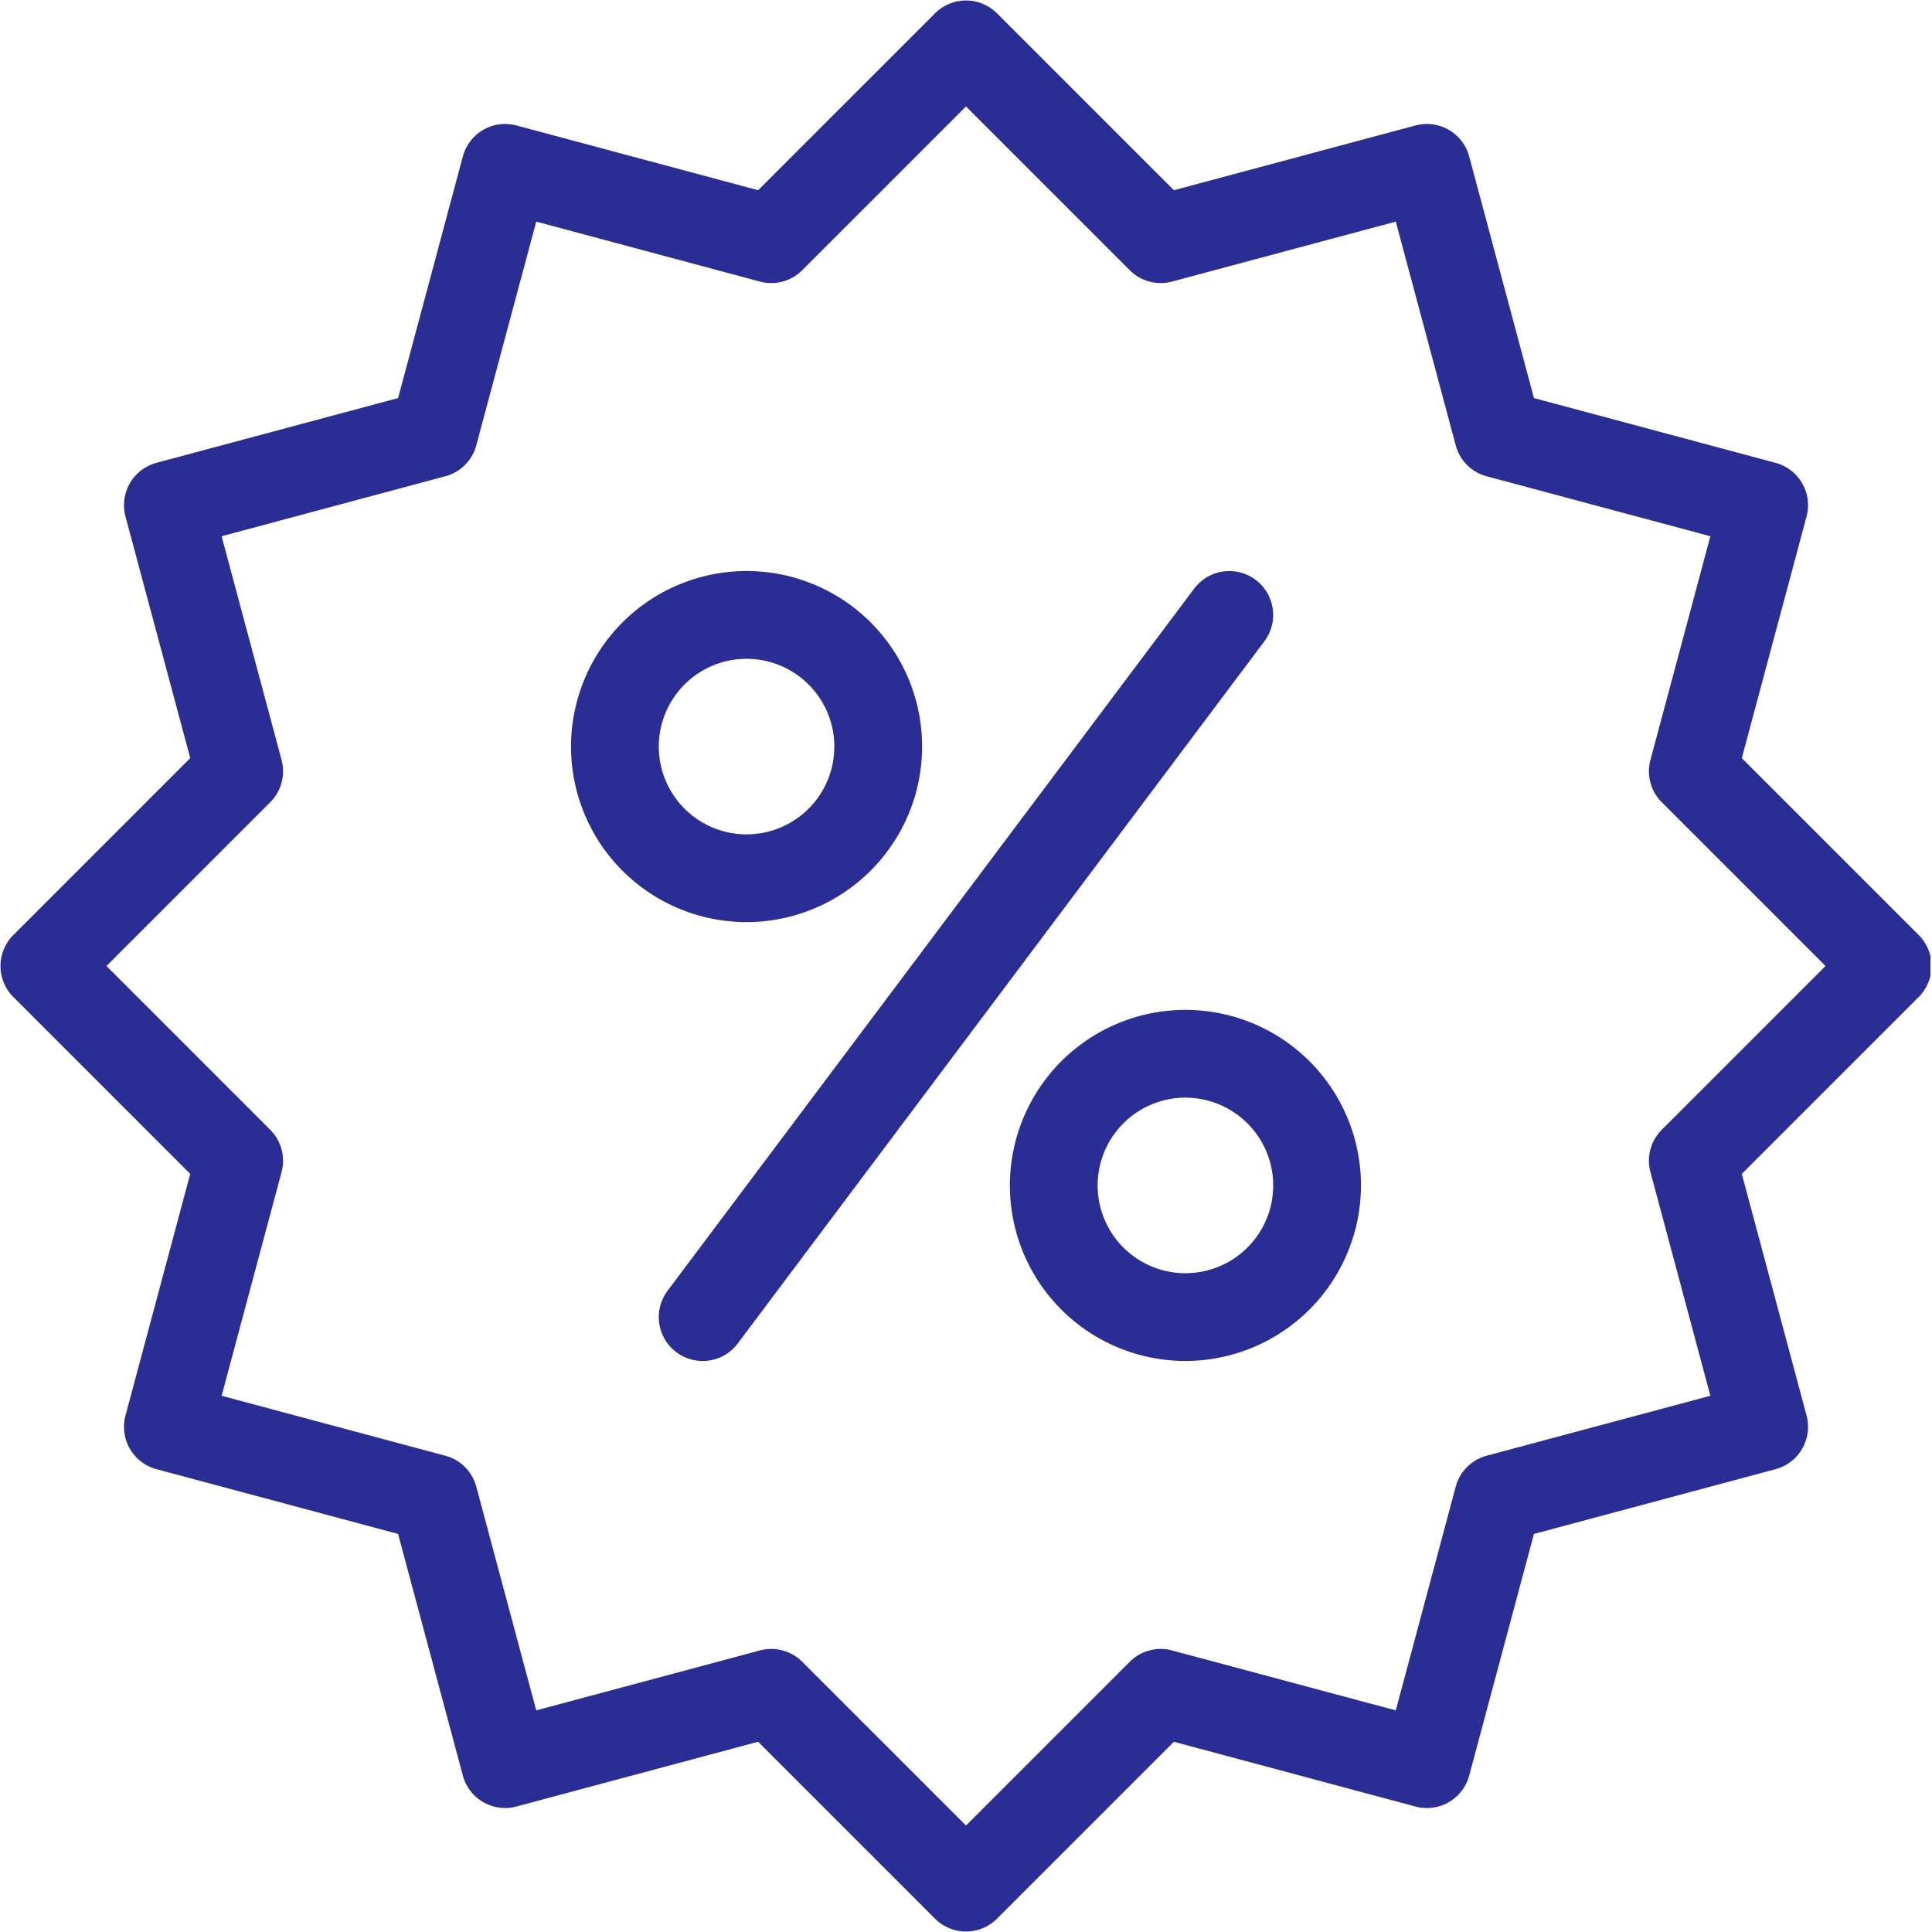
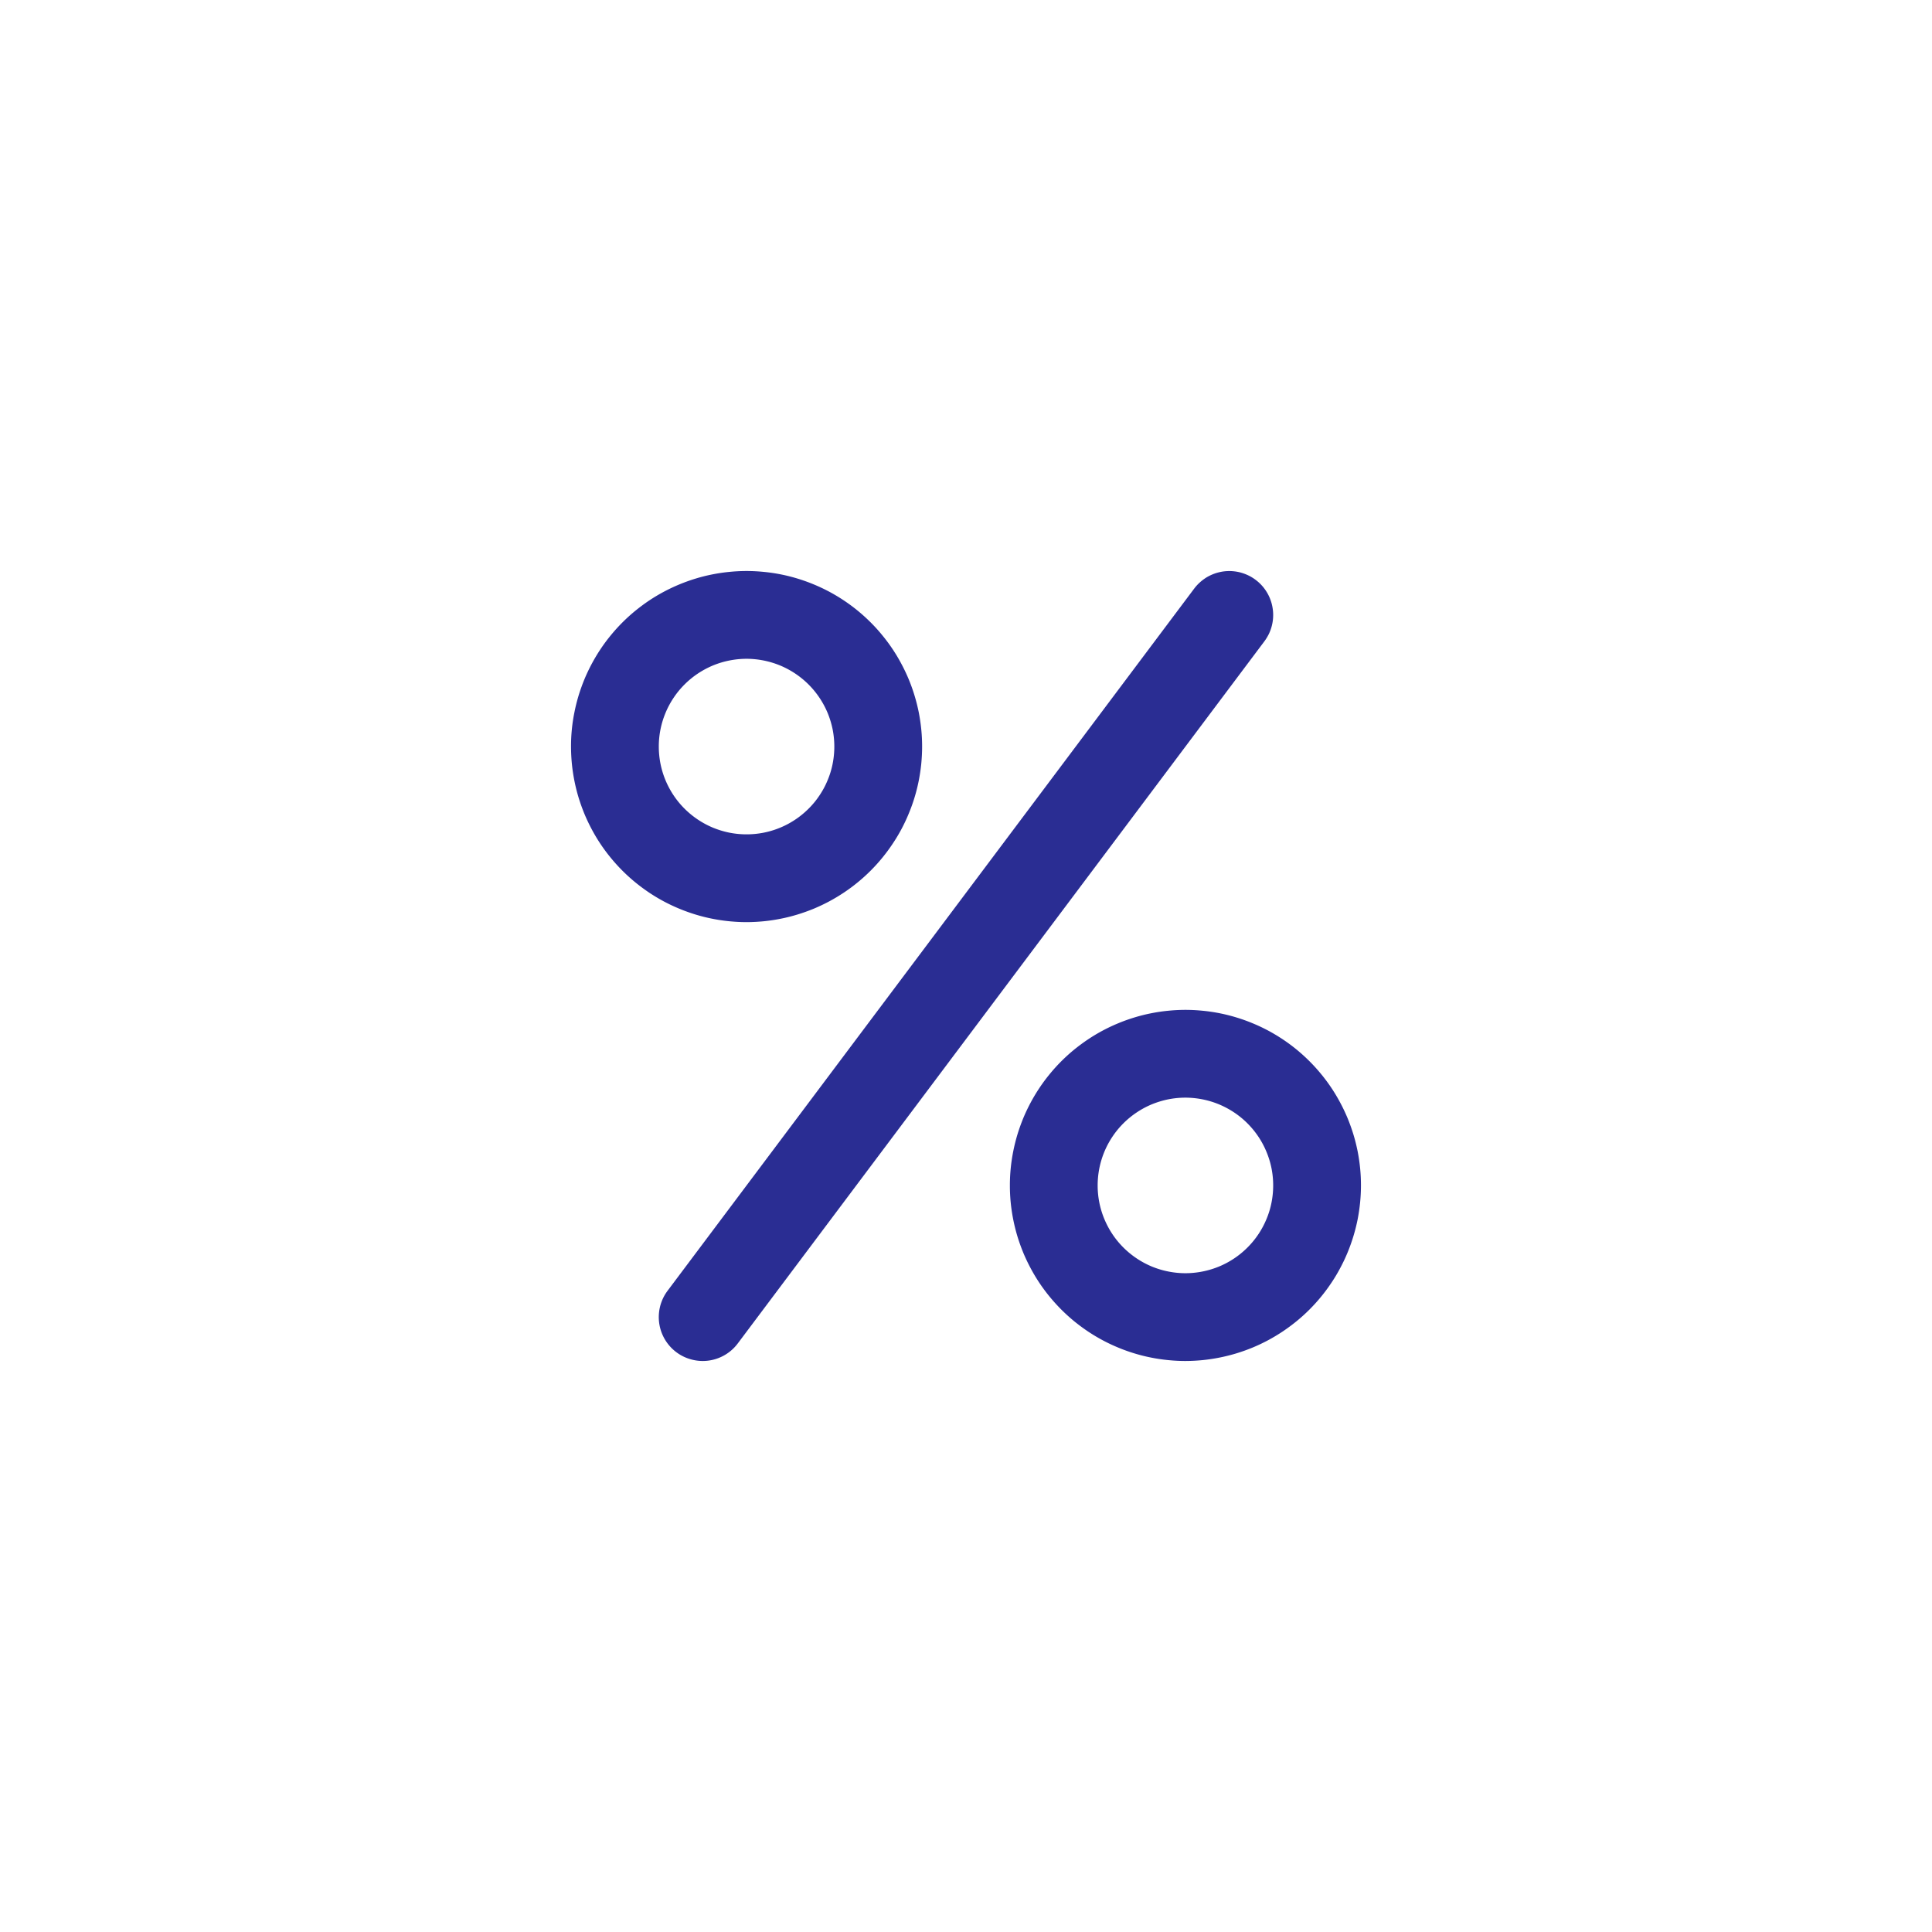
<svg xmlns="http://www.w3.org/2000/svg" width="300" viewBox="0 0 224.88 225" height="300" version="1.0">
  <script />
  <defs>
    <clipPath id="9a26628887">
-       <path d="M0 .059h224.762v224.879H0zm0 0" />
-     </clipPath>
+       </clipPath>
  </defs>
  <g clip-path="url(#9a26628887)">
-     <path fill="#2a2d93" d="M112.441 224.941c-.68 0-1.332-.129-1.957-.39a5 5 0 01-1.656-1.11L88.23 202.844l-28.132 7.539a4.98 4.98 0 01-.989.168c-.336.02-.668.008-1.004-.035a4.886 4.886 0 01-.972-.227 4.82 4.82 0 01-.914-.414 4.999 4.999 0 01-1.5-1.313 5.055 5.055 0 01-.879-1.793l-7.54-28.128-28.132-7.54a5.033 5.033 0 01-.938-.355 5.157 5.157 0 01-.851-.527 4.999 4.999 0 01-1.313-1.5 4.988 4.988 0 01-.64-1.887 5.041 5.041 0 01.129-1.988l7.539-28.133-20.598-20.598a5.236 5.236 0 01-.637-.773A5.1 5.1 0 010 112.5a5.075 5.075 0 01.388-1.957 5.32 5.32 0 01.472-.883c.188-.281.399-.539.637-.773l20.598-20.598-7.54-28.133a5.041 5.041 0 01-.129-1.988 4.988 4.988 0 01.641-1.887 4.999 4.999 0 011.313-1.5c.266-.203.55-.379.851-.527.301-.149.614-.27.938-.356l28.133-7.539 7.539-28.132a5.157 5.157 0 01.879-1.79c.207-.265.433-.511.687-.73a4.99 4.99 0 011.727-1 5.03 5.03 0 011.977-.258c.335.024.663.078.988.164l28.132 7.54 20.598-20.598a5.21 5.21 0 011.656-1.106 5.007 5.007 0 011.957-.39 5.007 5.007 0 011.957.39 5.19 5.19 0 011.657 1.106l20.597 20.597 28.133-7.539c.324-.086.653-.14.988-.164.332-.02.668-.011 1 .031a5.222 5.222 0 011.891.641c.29.168.563.363.813.586.253.223.48.465.683.73a5.019 5.019 0 01.883 1.79l7.539 28.132 28.133 7.54c.324.085.637.206.937.355.301.148.582.324.852.527.266.203.508.434.73.684a5.246 5.246 0 01.996 1.726c.11.32.184.645.227.977.043.332.055.668.035 1a5.222 5.222 0 01-.164.988L202.79 88.29l20.598 20.598c.234.238.449.496.633.773.187.281.347.574.472.887a5.007 5.007 0 01.39 1.953 5.075 5.075 0 01-.862 2.84c-.184.281-.399.539-.633.773l-20.598 20.598 7.54 28.133c.085.324.14.652.163.988.02.336.008.668-.035 1a4.86 4.86 0 01-.227.977c-.109.316-.246.62-.414.914a5.034 5.034 0 01-1.313 1.496 5.08 5.08 0 01-1.788.883l-28.133 7.539-7.539 28.132a5.019 5.019 0 01-.883 1.79 5.062 5.062 0 01-3.387 1.957 5.04 5.04 0 01-1 .03 4.707 4.707 0 01-.988-.163l-28.133-7.54-20.597 20.598c-.48.48-1.032.848-1.66 1.11a5.078 5.078 0 01-1.954.386zm-22.683-32.906c.676 0 1.328.13 1.957.39a5.04 5.04 0 011.656 1.11l19.07 19.067 19.067-19.067a4.982 4.982 0 012.293-1.324 4.981 4.981 0 012.644 0l26.047 6.98 6.98-26.046a5.029 5.029 0 011.321-2.293 5.009 5.009 0 012.293-1.32l26.043-6.981-6.977-26.047a5.02 5.02 0 01-.004-2.645 5.038 5.038 0 011.325-2.289l19.07-19.07-19.07-19.07a5.038 5.038 0 01-1.325-2.29 5.02 5.02 0 01.004-2.644l6.977-26.047-26.043-6.98a5.009 5.009 0 01-2.293-1.32 5.029 5.029 0 01-1.32-2.294l-6.98-26.046-26.048 6.98a4.981 4.981 0 01-2.644 0 4.982 4.982 0 01-2.293-1.324L112.44 12.398l-19.07 19.067a4.989 4.989 0 01-2.289 1.324 4.995 4.995 0 01-2.648 0L62.39 25.81l-6.98 26.046a5.036 5.036 0 01-1.325 2.293 5.016 5.016 0 01-2.29 1.32L25.75 62.45l6.98 26.047a5.02 5.02 0 010 2.645 4.97 4.97 0 01-1.324 2.289L12.34 112.5l19.066 19.07a4.97 4.97 0 011.324 2.29 5.02 5.02 0 010 2.644l-6.98 26.047 26.047 6.98a5.016 5.016 0 012.289 1.32 5.036 5.036 0 011.324 2.294l6.98 26.046 26.044-6.98a5.053 5.053 0 011.324-.176zm0 0" />
-   </g>
+     </g>
  <path fill="#2a2d93" d="M86.887 107.39c-.672 0-1.34-.035-2.004-.1a19.91 19.91 0 01-1.985-.294 19.744 19.744 0 01-1.949-.488 20.72 20.72 0 01-3.7-1.531 20.69 20.69 0 01-1.722-1.032 22 22 0 01-1.609-1.195 20.307 20.307 0 01-2.836-2.836 19.949 19.949 0 01-2.227-3.332 20.755 20.755 0 01-.859-1.812c-.254-.622-.48-1.25-.676-1.891a20.806 20.806 0 01-.78-3.93 21.505 21.505 0 01-.099-2.004 19.92 19.92 0 01.395-3.988c.129-.656.293-1.305.484-1.945.196-.64.422-1.27.676-1.89a20.755 20.755 0 011.89-3.536 19.95 19.95 0 011.196-1.61 20.307 20.307 0 012.836-2.836 22 22 0 011.61-1.195 20.69 20.69 0 011.722-1.03 20.72 20.72 0 013.7-1.532c.64-.195 1.292-.36 1.948-.488a19.91 19.91 0 011.985-.293 20.127 20.127 0 012.004-.102c.668 0 1.336.035 2.004.102a20.08 20.08 0 013.93.78c.64.196 1.269.419 1.886.677.621.254 1.227.543 1.816.855a20.621 20.621 0 013.332 2.227c.516.425 1.012.875 1.485 1.347.476.477.926.969 1.347 1.489a19.95 19.95 0 012.227 3.332c.316.59.602 1.195.86 1.812a20.826 20.826 0 011.164 3.836c.128.656.226 1.316.292 1.984.067.668.098 1.336.098 2.004 0 .668-.035 1.336-.098 2.004a21.324 21.324 0 01-.296 1.985 20.097 20.097 0 01-1.168 3.832 19.65 19.65 0 01-1.89 3.531c-.372.558-.77 1.094-1.196 1.613a20.113 20.113 0 01-2.832 2.832 19.95 19.95 0 01-1.61 1.195c-.558.372-1.129.715-1.718 1.032-.59.316-1.196.601-1.813.86-.621.253-1.25.48-1.89.675-.641.195-1.29.36-1.946.488a19.92 19.92 0 01-1.984.297 21.36 21.36 0 01-2 .102zm0-30.667a10.327 10.327 0 00-3.914.777c-.618.258-1.207.574-1.766.945-.559.375-1.074.797-1.55 1.274a10.06 10.06 0 00-1.27 1.547 10.127 10.127 0 00-.946 1.77 10.163 10.163 0 00-.777 3.91c0 .671.066 1.335.195 1.995a10.212 10.212 0 001.528 3.684 10.06 10.06 0 001.27 1.547 10.306 10.306 0 003.316 2.219c.62.254 1.261.449 1.918.582a10.343 10.343 0 003.988 0 10.214 10.214 0 005.234-2.8 9.837 9.837 0 001.27-1.548 9.872 9.872 0 00.945-1.77 9.93 9.93 0 00.582-1.914 10.313 10.313 0 000-3.988 10.55 10.55 0 00-.582-1.918 10.306 10.306 0 00-2.219-3.316 10.292 10.292 0 00-3.312-2.215 10.34 10.34 0 00-3.91-.781zm0 0M137.996 158.5c-.672 0-1.34-.035-2.004-.102a19.91 19.91 0 01-1.984-.293 19.474 19.474 0 01-1.95-.488c-.64-.195-1.269-.418-1.886-.676a20.2 20.2 0 01-3.535-1.886 22.07 22.07 0 01-1.614-1.196 21.083 21.083 0 01-1.484-1.347 21.144 21.144 0 01-1.348-1.489 19.95 19.95 0 01-2.226-3.332 20.755 20.755 0 01-.86-1.812c-.253-.621-.48-1.25-.675-1.89a20.806 20.806 0 01-.782-3.93 20.241 20.241 0 01-.097-2.004 20.241 20.241 0 01.394-3.989c.13-.656.293-1.304.485-1.945.195-.64.422-1.27.675-1.89a20.755 20.755 0 011.891-3.536 19.95 19.95 0 011.195-1.61 20.307 20.307 0 012.832-2.835 22.07 22.07 0 011.614-1.195 20.2 20.2 0 013.535-1.887c.617-.258 1.246-.48 1.887-.676.64-.195 1.289-.36 1.949-.488a19.91 19.91 0 011.984-.293 20.127 20.127 0 012.004-.102c.668 0 1.336.036 2.004.102a20.08 20.08 0 013.93.781c.64.195 1.27.418 1.886.676.621.254 1.227.543 1.817.855a20.62 20.62 0 013.332 2.227c.515.426 1.012.875 1.484 1.348.473.472.922.968 1.348 1.488a19.95 19.95 0 012.226 3.332c.317.59.602 1.195.86 1.812.254.622.48 1.25.676 1.891.195.64.355 1.29.488 1.945.129.657.226 1.317.293 1.985a20.241 20.241 0 01-.004 4.008 21.31 21.31 0 01-.293 1.984 20.846 20.846 0 01-1.168 3.832 19.682 19.682 0 01-.86 1.813c-.312.59-.656 1.164-1.03 1.718-.372.559-.77 1.094-1.196 1.614a20.112 20.112 0 01-2.832 2.832 22 22 0 01-1.61 1.195c-.558.371-1.128.715-1.718 1.031-.594.317-1.195.602-1.816.86a21.24 21.24 0 01-1.887.675 20.825 20.825 0 01-3.93.785 21.36 21.36 0 01-2 .102zm0-30.668c-.672 0-1.336.066-1.996.195-.656.133-1.297.328-1.918.582a10.306 10.306 0 00-3.316 2.219 10.06 10.06 0 00-1.27 1.547 10.212 10.212 0 00-1.723 5.68 10.163 10.163 0 00.777 3.91c.259.62.571 1.21.946 1.77a10.06 10.06 0 001.27 1.546 10.306 10.306 0 003.316 2.219c.621.254 1.262.45 1.918.578a10.086 10.086 0 003.988 0c.66-.129 1.297-.324 1.918-.578a10.214 10.214 0 003.317-2.219 10.06 10.06 0 001.27-1.547c.374-.558.687-1.148.945-1.77a9.884 9.884 0 00.582-1.917 10.313 10.313 0 000-3.984 10.262 10.262 0 00-.586-1.918 10.073 10.073 0 00-.942-1.766 10.306 10.306 0 00-1.273-1.55 10.06 10.06 0 00-1.547-1.27 10.508 10.508 0 00-1.766-.946 10.34 10.34 0 00-3.91-.781zm0 0M81.77 158.5a5.098 5.098 0 01-1.395-.2 4.999 4.999 0 01-1.29-.566 5.105 5.105 0 01-2.402-4.809c.044-.472.149-.929.32-1.37.169-.442.4-.856.684-1.235l61.329-81.773c.203-.27.43-.516.68-.738.25-.223.519-.422.804-.594a5.5 5.5 0 01.91-.422c.317-.11.64-.188.973-.238a5.345 5.345 0 011-.043c.336.02.664.07.988.152.324.086.64.2.941.344.305.144.59.32.856.52a5.054 5.054 0 011.332 1.484c.172.289.313.59.422.906.113.316.191.64.238.973a5.049 5.049 0 01-.105 1.992 5.117 5.117 0 01-.34.941c-.149.301-.32.586-.52.856l-61.332 81.773a5.064 5.064 0 01-1.804 1.508 5.07 5.07 0 01-2.29.539zm0 0" />
</svg>